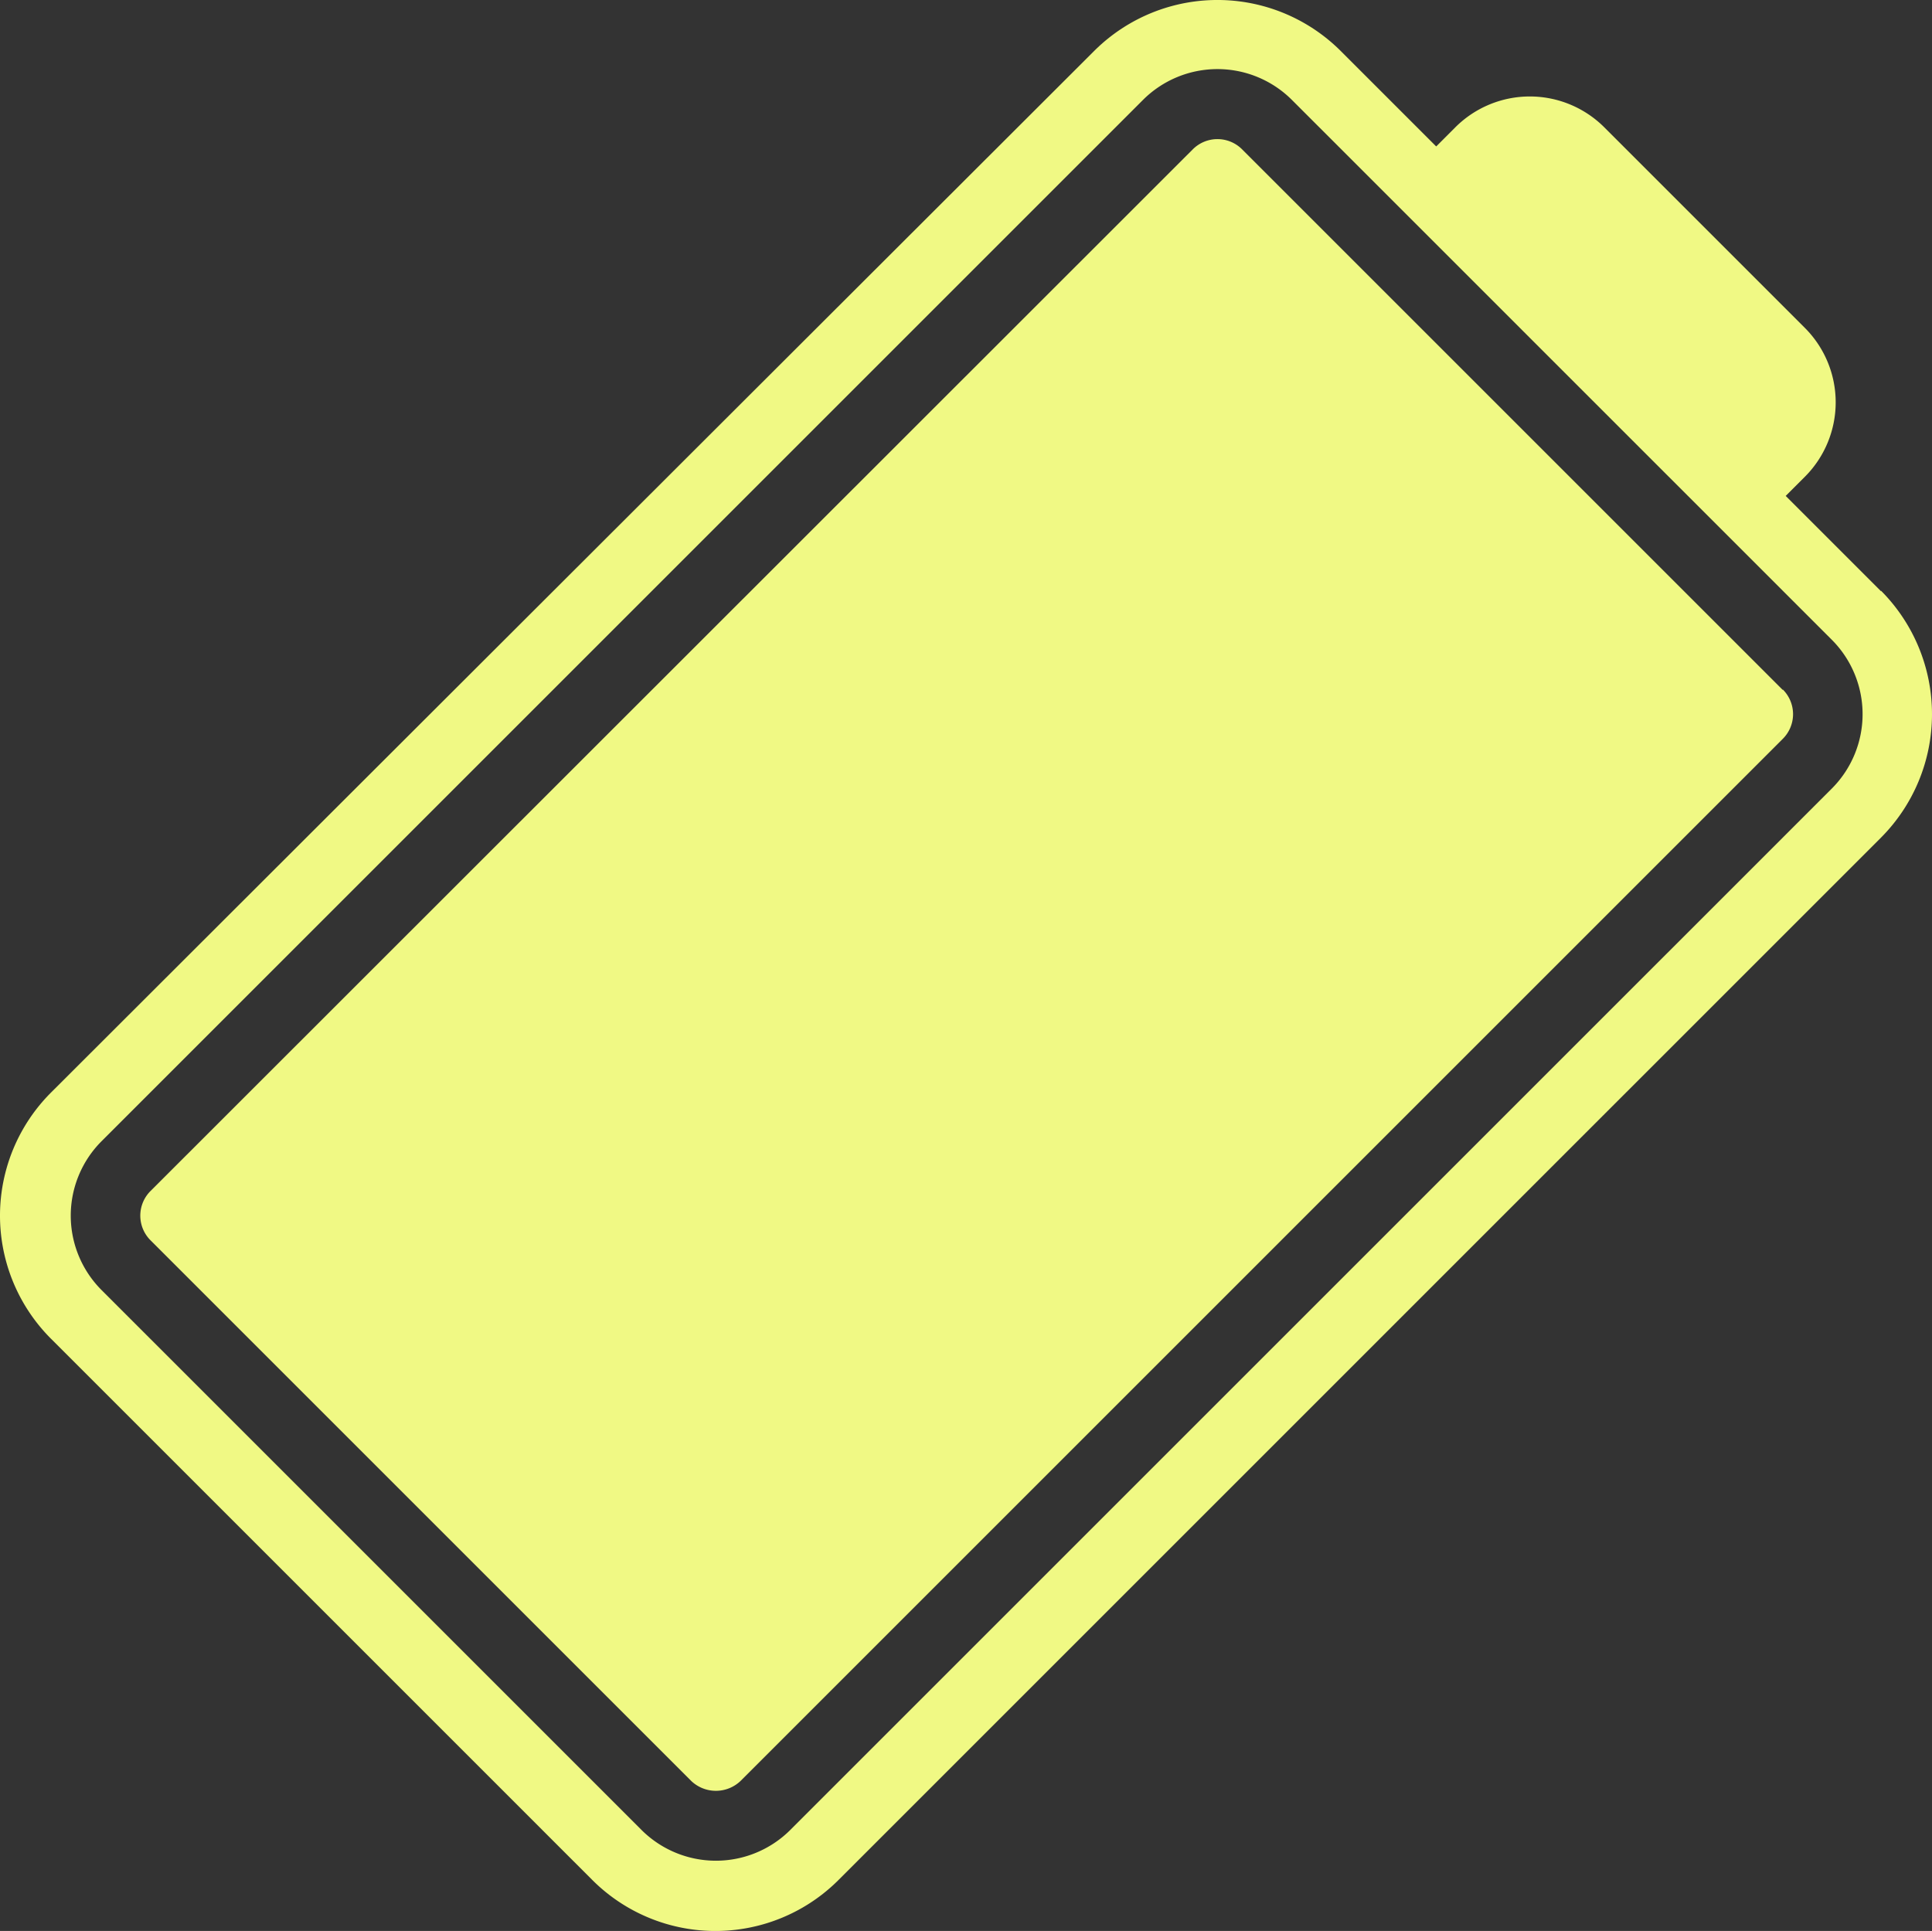
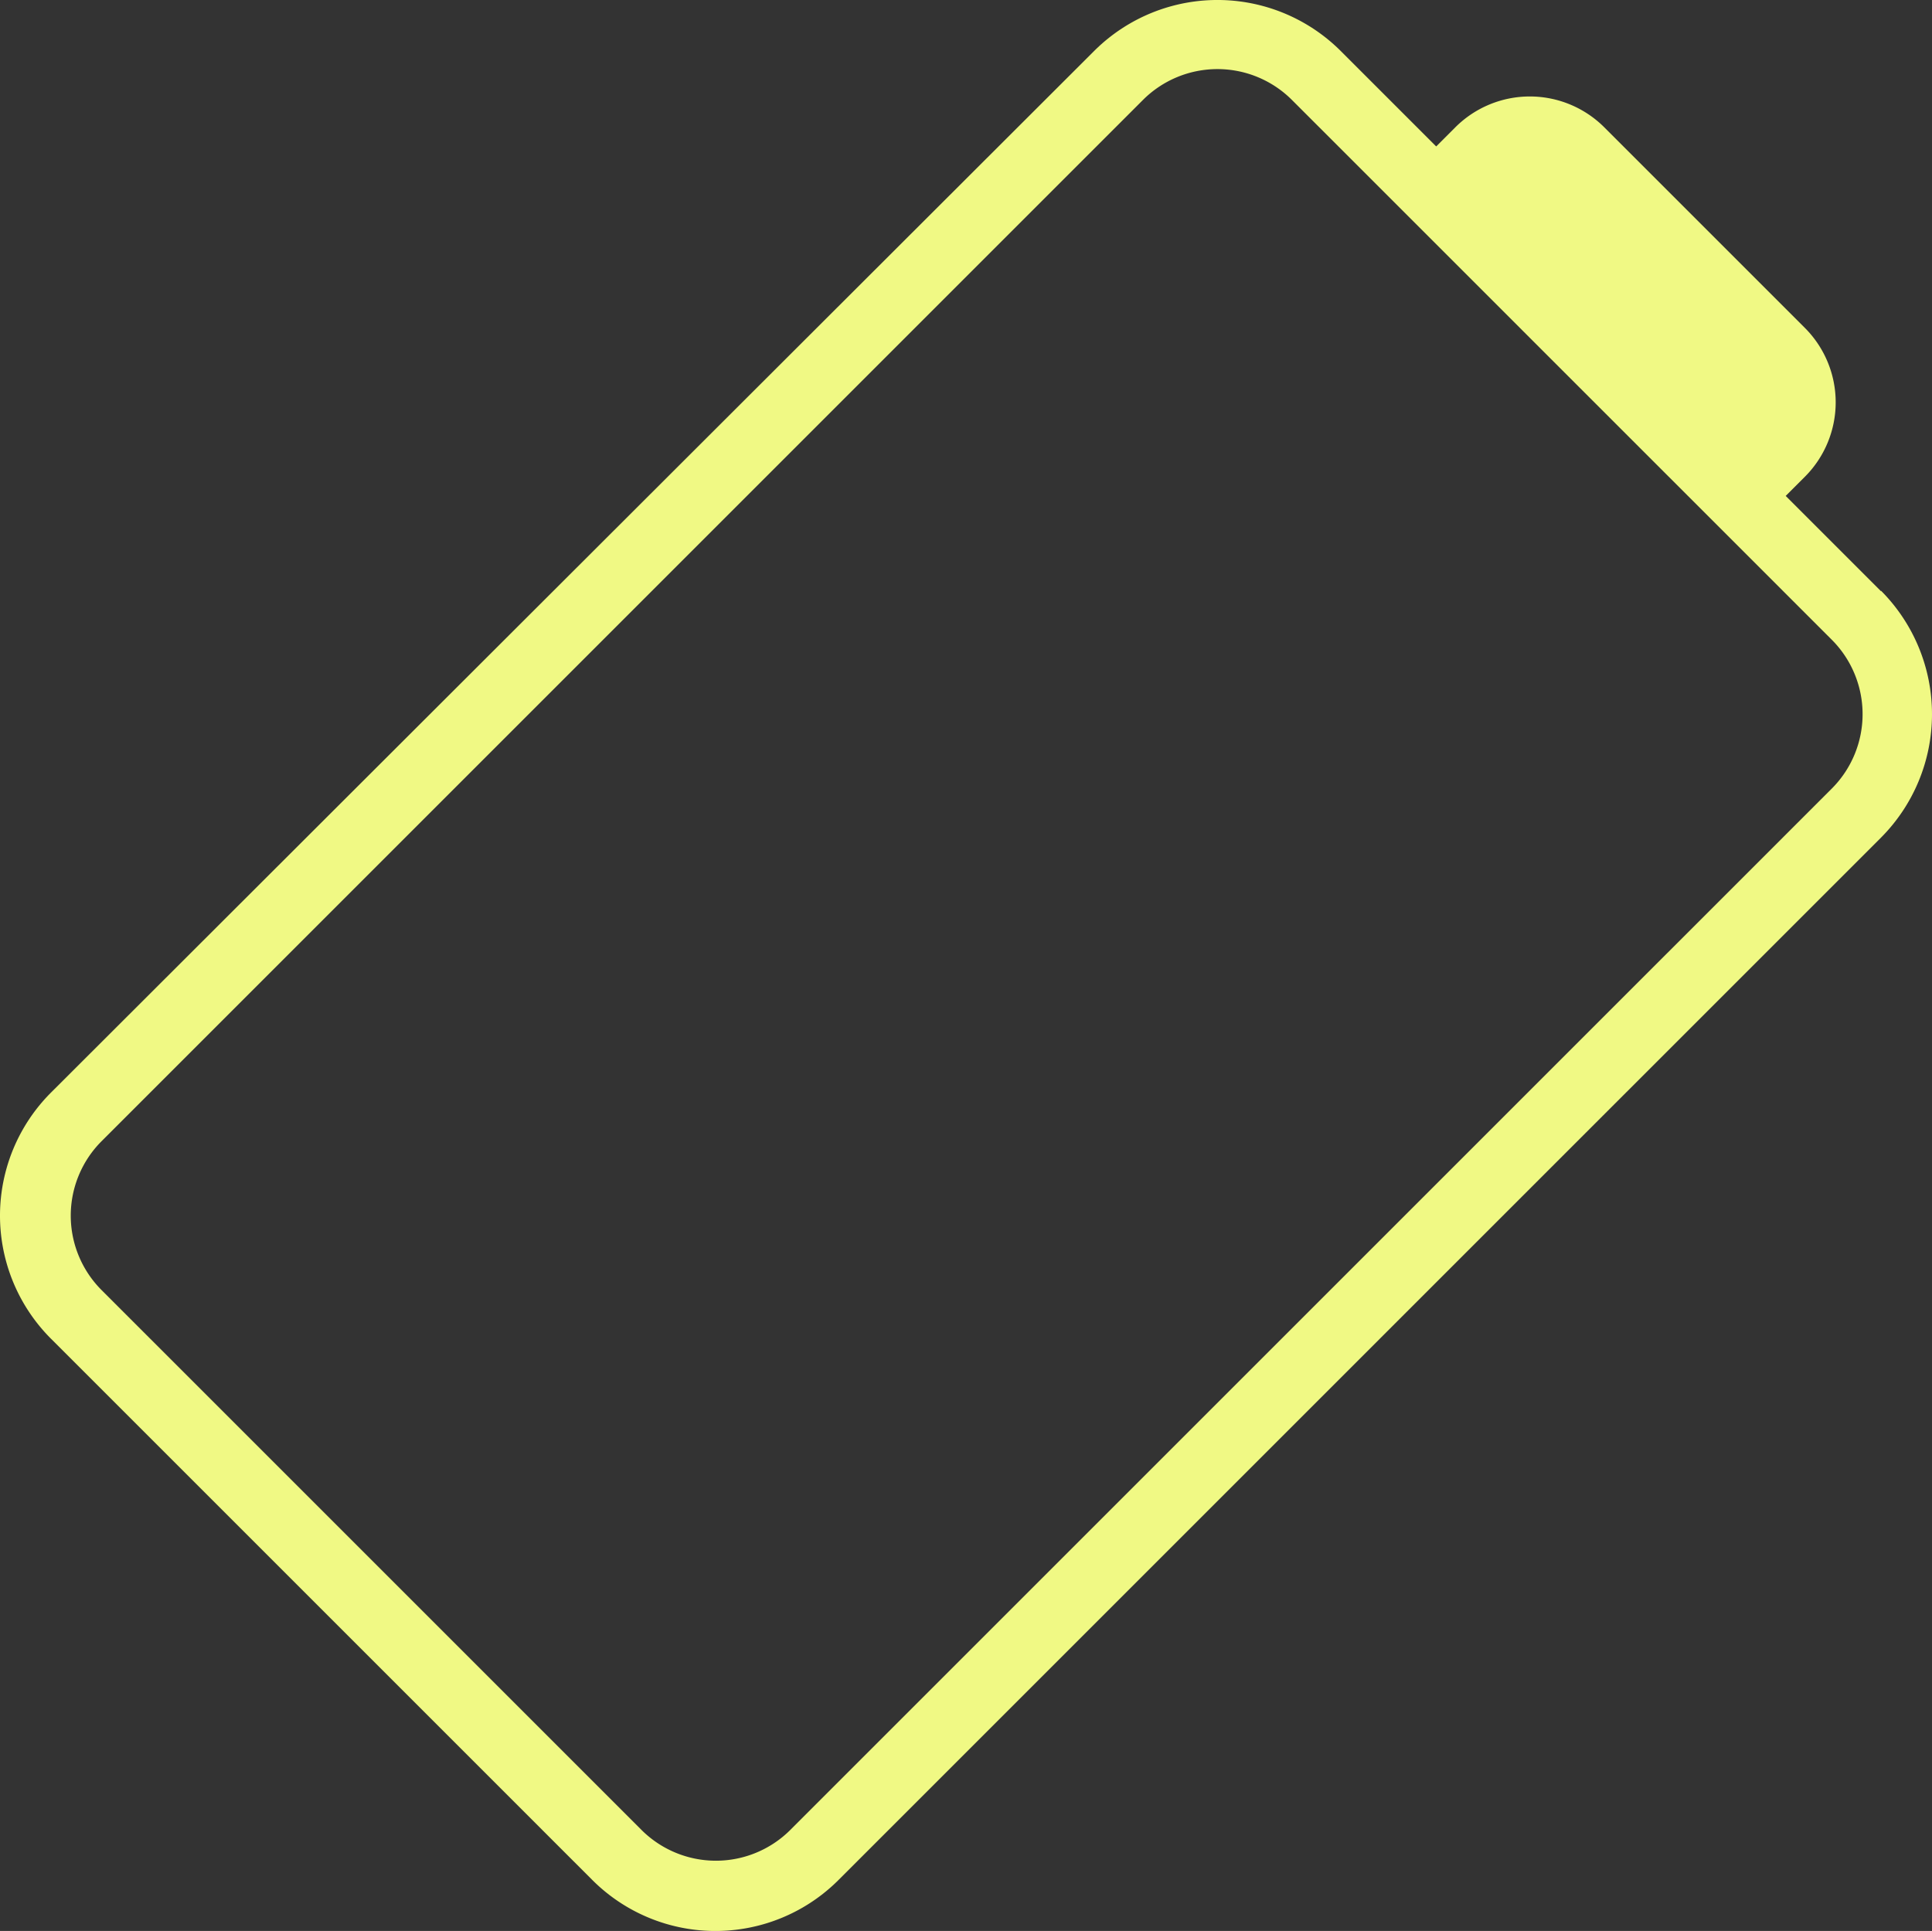
<svg xmlns="http://www.w3.org/2000/svg" viewBox="0 0 175.814 175.741">
  <rect x="0" y="0" width="175.814" height="175.741" fill="#333333" stroke="none" />
  <defs>
    <style>
      .cls-1 {
        fill: #f0f984;
      }
    </style>
  </defs>
  <title>Asset 7</title>
  <g data-name="Layer 2" id="Layer_2">
    <g data-name="Layer 1" id="Layer_1-2">
      <g>
-         <path d="M162.235,62.795l-49.2-49.2a3.168,3.168,0,0,0-4.493,0L13.701,108.392a3.168,3.168,0,0,0,0,4.493l49.2,49.2a3.252,3.252,0,0,0,4.493,0l94.841-94.841a3.168,3.168,0,0,0,0-4.493Z" class="cls-1" />
        <path d="M171.176,53.81l-8.675-8.675,1.779-1.779a9.586,9.586,0,0,0,0-13.479L145.953,11.549a9.586,9.586,0,0,0-13.479,0l-1.779,1.779-8.675-8.675a15.881,15.881,0,0,0-22.465,0L4.671,99.406a15.841,15.841,0,0,0,0,22.465l49.2,49.2a15.841,15.841,0,0,0,22.465,0L171.176,76.23a15.922,15.922,0,0,0,0-22.465ZM71.887,166.577a9.585,9.585,0,0,1-13.479,0l-49.2-49.2a9.585,9.585,0,0,1,0-13.479L104.049,9.058a9.585,9.585,0,0,1,13.479,0l49.2,49.2a9.586,9.586,0,0,1,0,13.479Z" class="cls-1" />
      </g>
    </g>
  </g>
</svg>